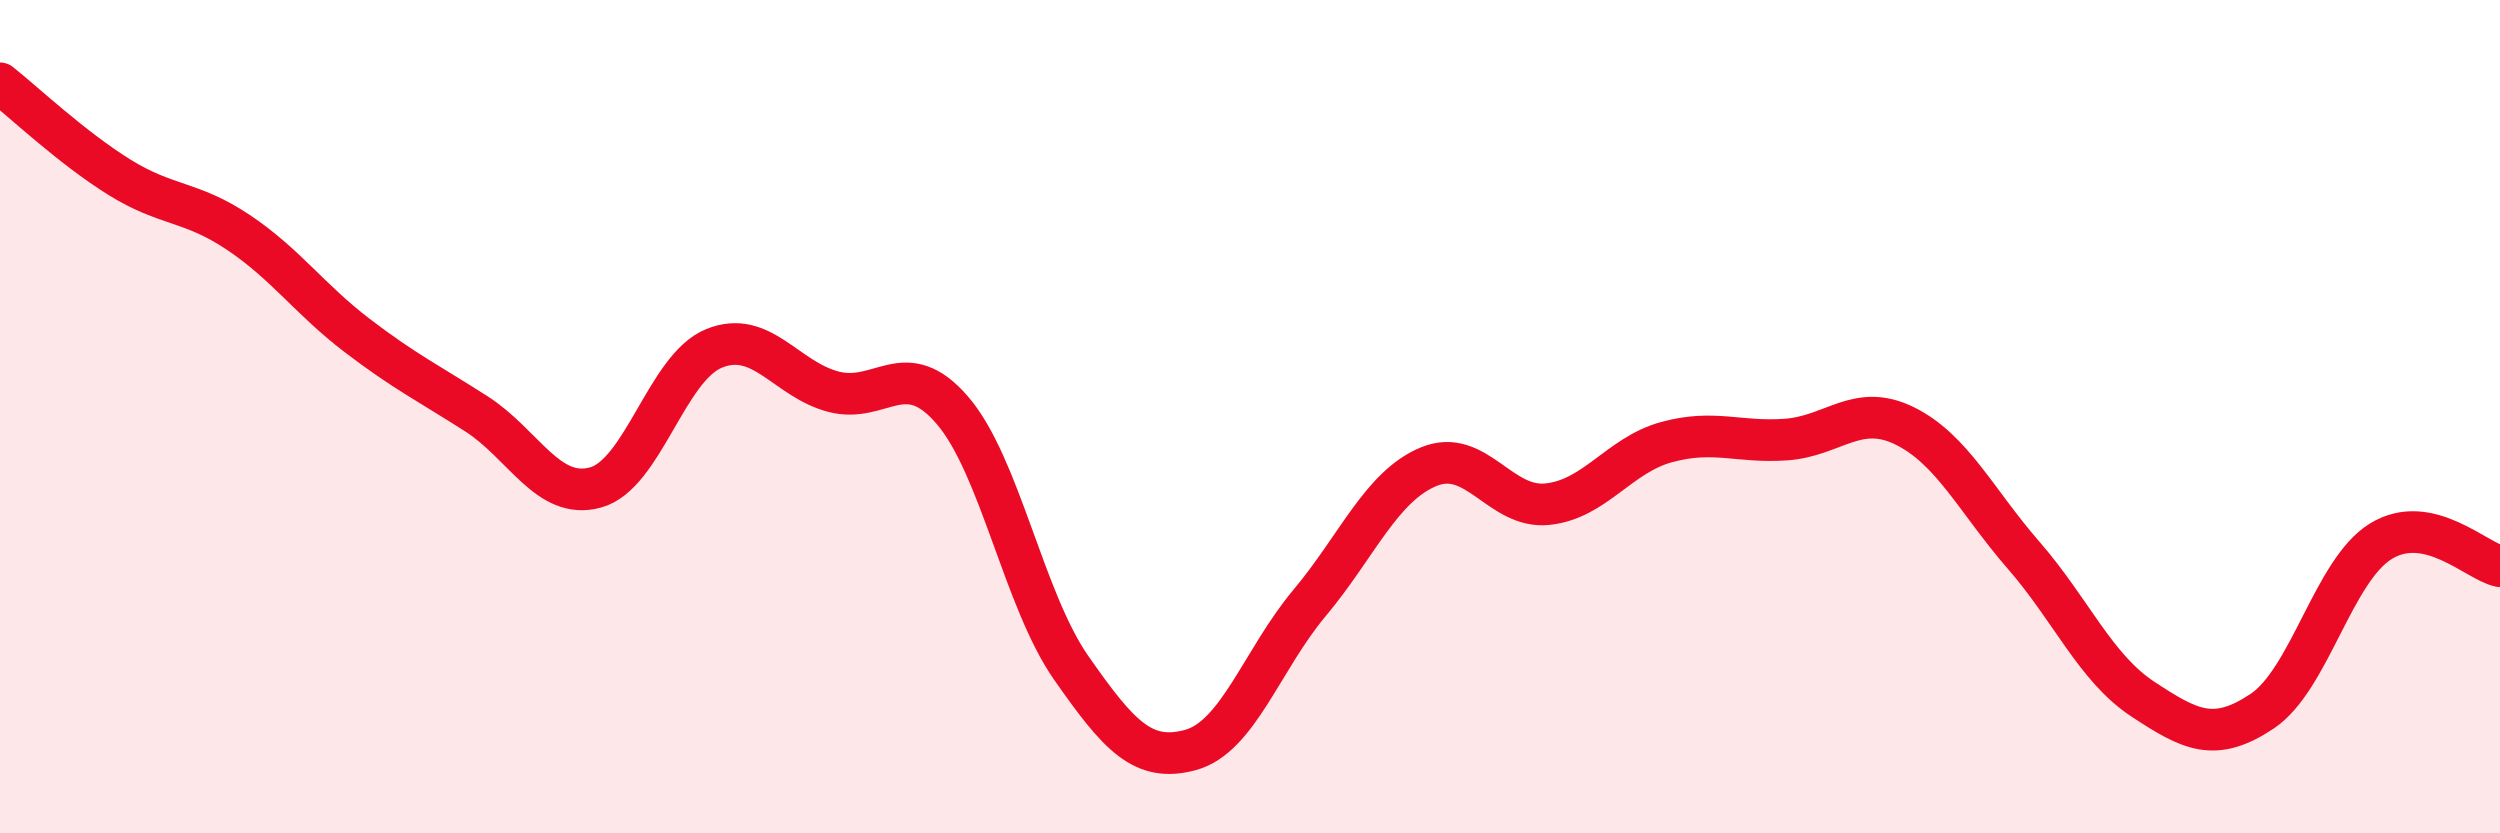
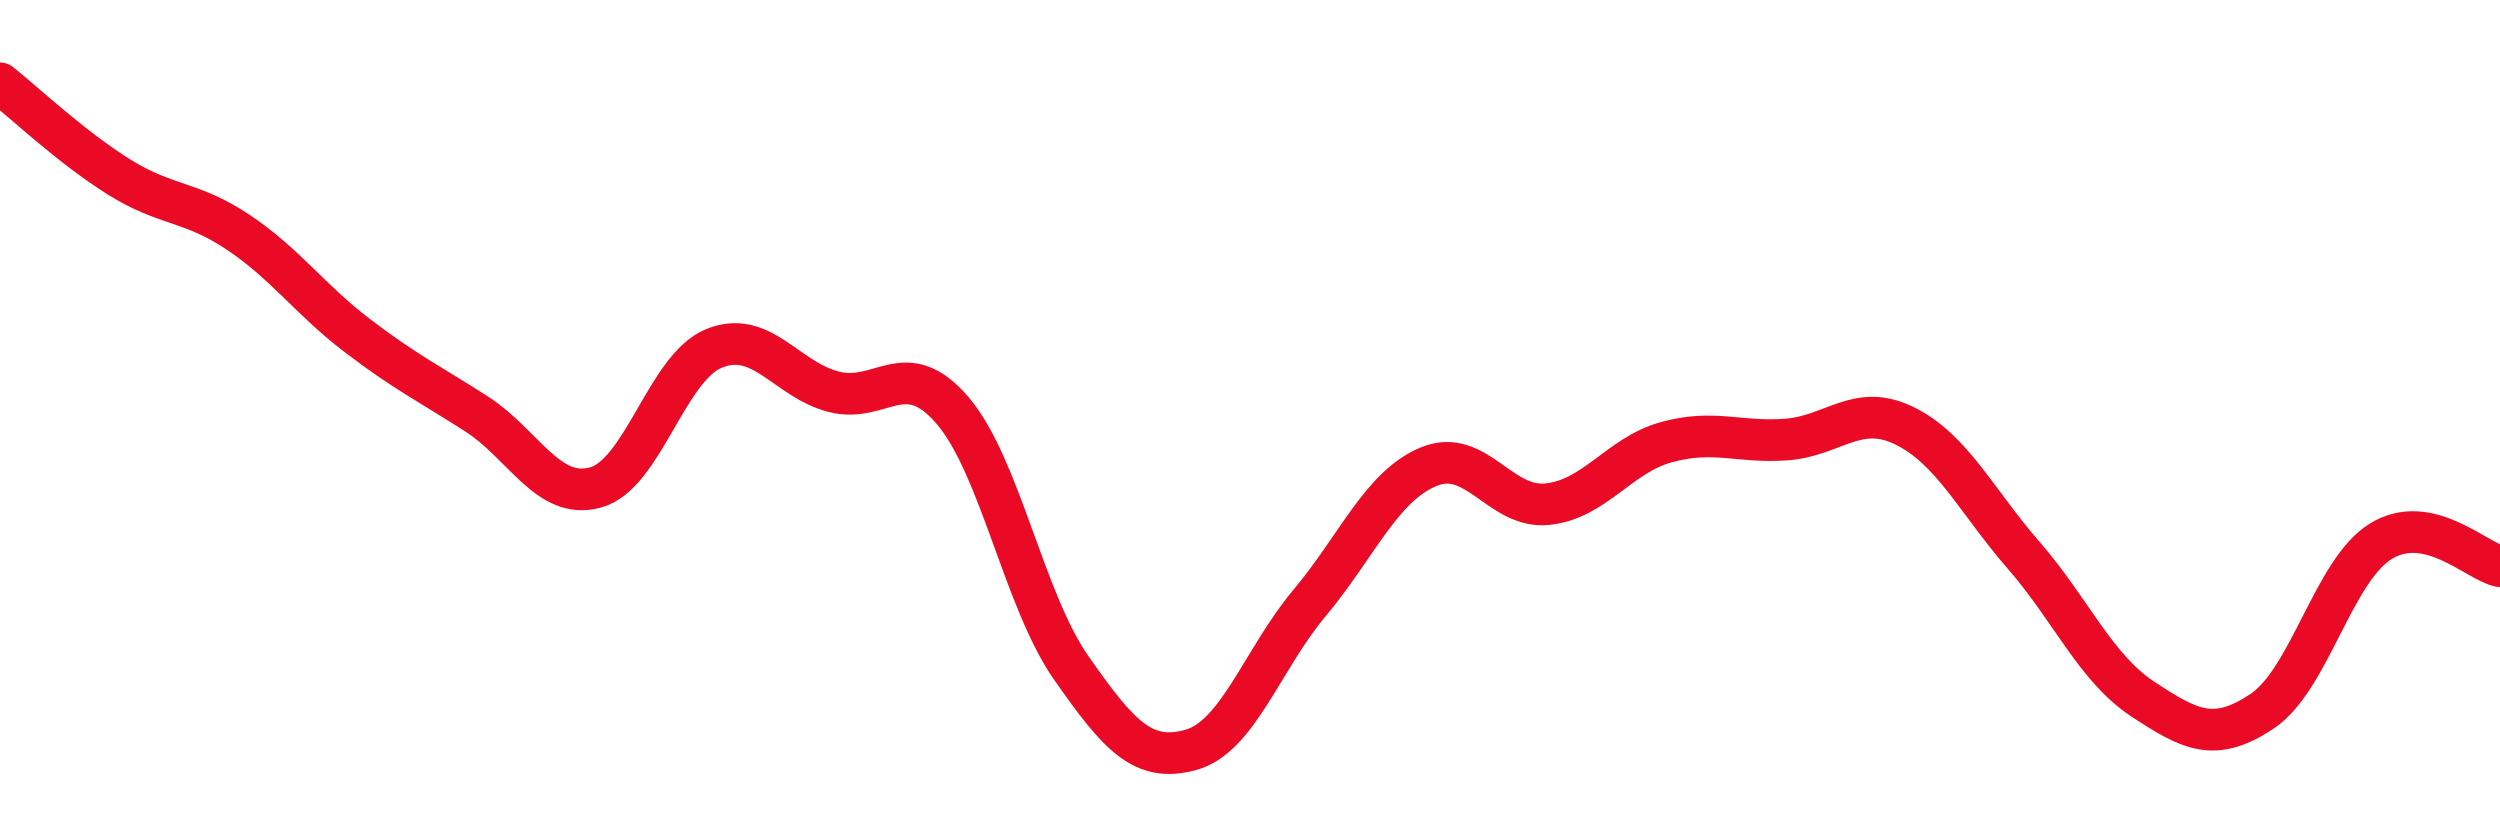
<svg xmlns="http://www.w3.org/2000/svg" width="60" height="20" viewBox="0 0 60 20">
-   <path d="M 0,2 C 0.57,2.45 1.72,3.54 2.86,4.25 C 4,4.96 4.57,4.81 5.71,5.57 C 6.85,6.33 7.43,7.18 8.57,8.05 C 9.71,8.92 10.29,9.2 11.43,9.93 C 12.57,10.66 13.15,12.01 14.29,11.7 C 15.43,11.39 16,8.82 17.14,8.36 C 18.28,7.9 18.86,9.1 20,9.4 C 21.14,9.7 21.72,8.52 22.86,9.85 C 24,11.18 24.57,14.4 25.71,16.03 C 26.85,17.66 27.43,18.31 28.57,18 C 29.71,17.69 30.29,15.83 31.43,14.47 C 32.57,13.11 33.15,11.67 34.29,11.2 C 35.43,10.73 36,12.22 37.14,12.1 C 38.28,11.98 38.86,10.92 40,10.61 C 41.14,10.3 41.72,10.63 42.86,10.55 C 44,10.47 44.57,9.66 45.71,10.22 C 46.85,10.78 47.43,12.02 48.57,13.33 C 49.71,14.64 50.29,16.03 51.43,16.78 C 52.57,17.53 53.15,17.83 54.29,17.07 C 55.43,16.31 56,13.69 57.14,12.99 C 58.28,12.29 59.43,13.47 60,13.59L60 20L0 20Z" fill="#EB0A25" opacity="0.1" stroke-linecap="round" stroke-linejoin="round" />
  <path d="M 0,2 C 0.57,2.45 1.72,3.54 2.86,4.25 C 4,4.96 4.57,4.81 5.71,5.57 C 6.85,6.33 7.43,7.18 8.57,8.05 C 9.71,8.92 10.29,9.2 11.43,9.93 C 12.57,10.66 13.15,12.01 14.29,11.7 C 15.43,11.39 16,8.82 17.14,8.36 C 18.28,7.9 18.86,9.1 20,9.4 C 21.14,9.7 21.72,8.52 22.86,9.85 C 24,11.18 24.57,14.4 25.71,16.03 C 26.85,17.66 27.43,18.31 28.57,18 C 29.71,17.69 30.29,15.83 31.43,14.47 C 32.57,13.11 33.15,11.67 34.29,11.2 C 35.43,10.73 36,12.22 37.14,12.1 C 38.28,11.98 38.86,10.92 40,10.61 C 41.14,10.3 41.72,10.63 42.86,10.55 C 44,10.47 44.57,9.66 45.71,10.22 C 46.85,10.78 47.43,12.02 48.57,13.33 C 49.71,14.64 50.29,16.03 51.43,16.78 C 52.57,17.53 53.15,17.83 54.29,17.07 C 55.43,16.31 56,13.69 57.14,12.99 C 58.28,12.29 59.43,13.47 60,13.59" stroke="#EB0A25" stroke-width="1" fill="none" stroke-linecap="round" stroke-linejoin="round" />
</svg>